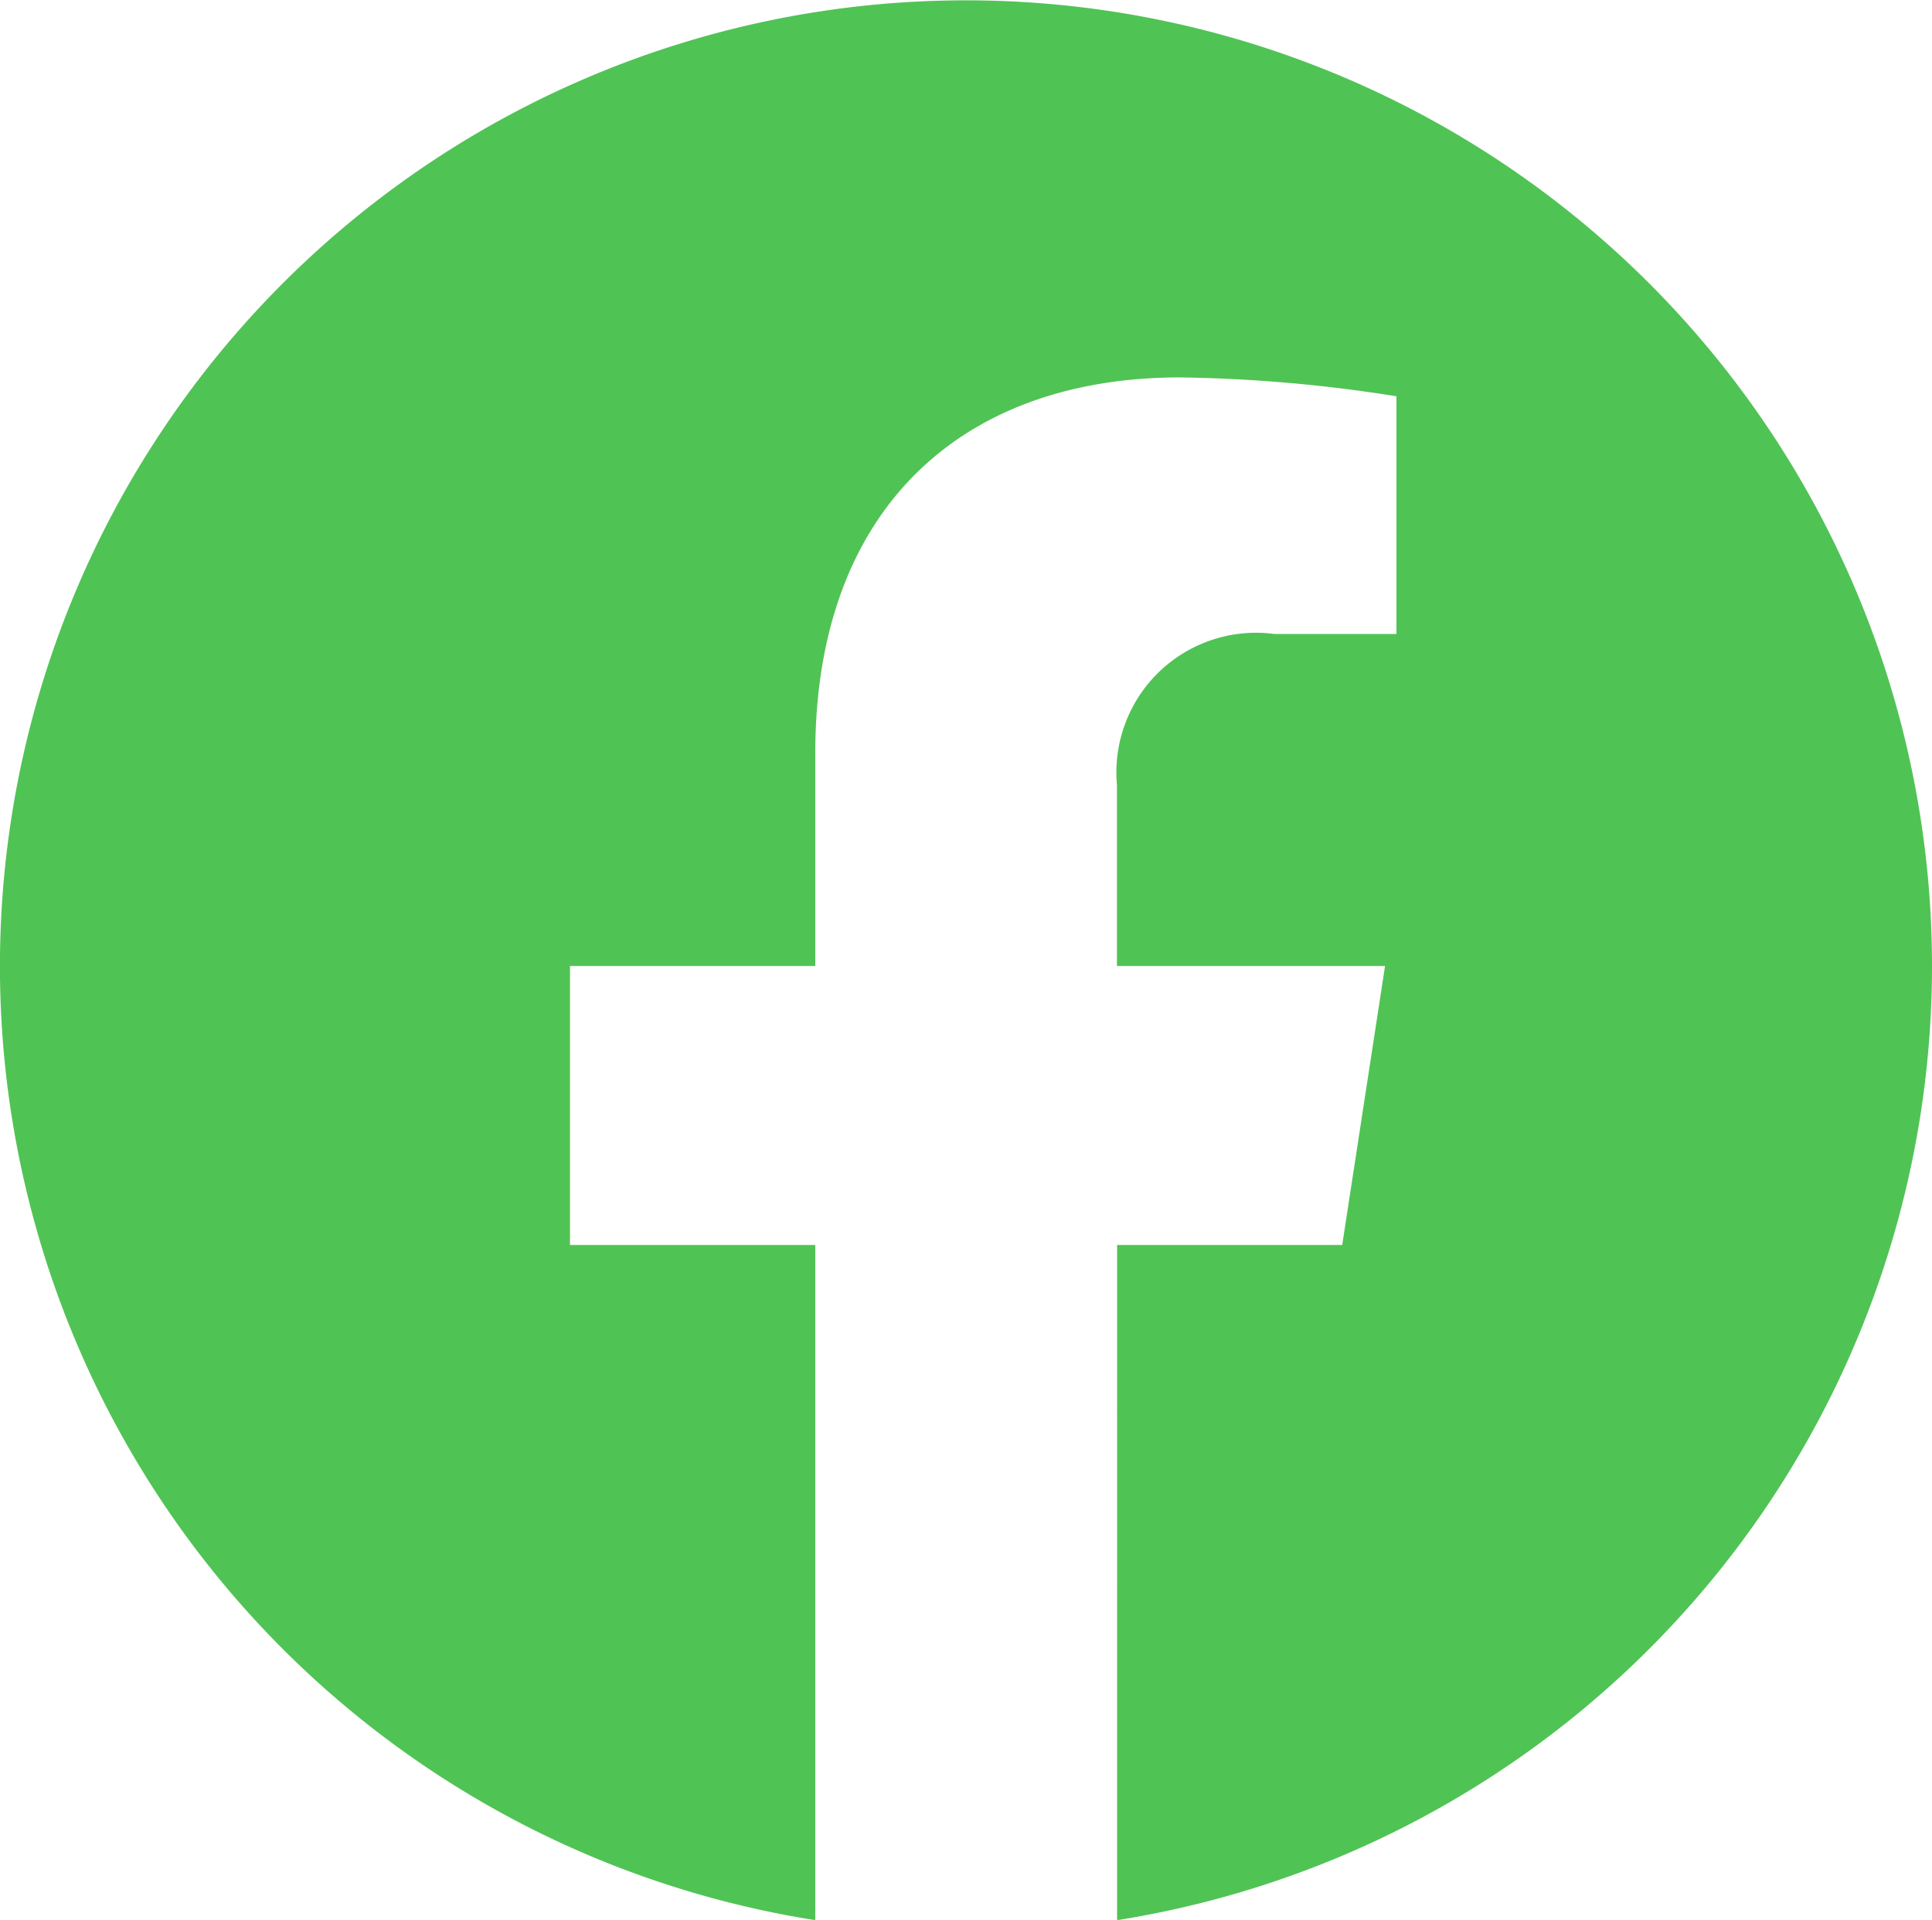
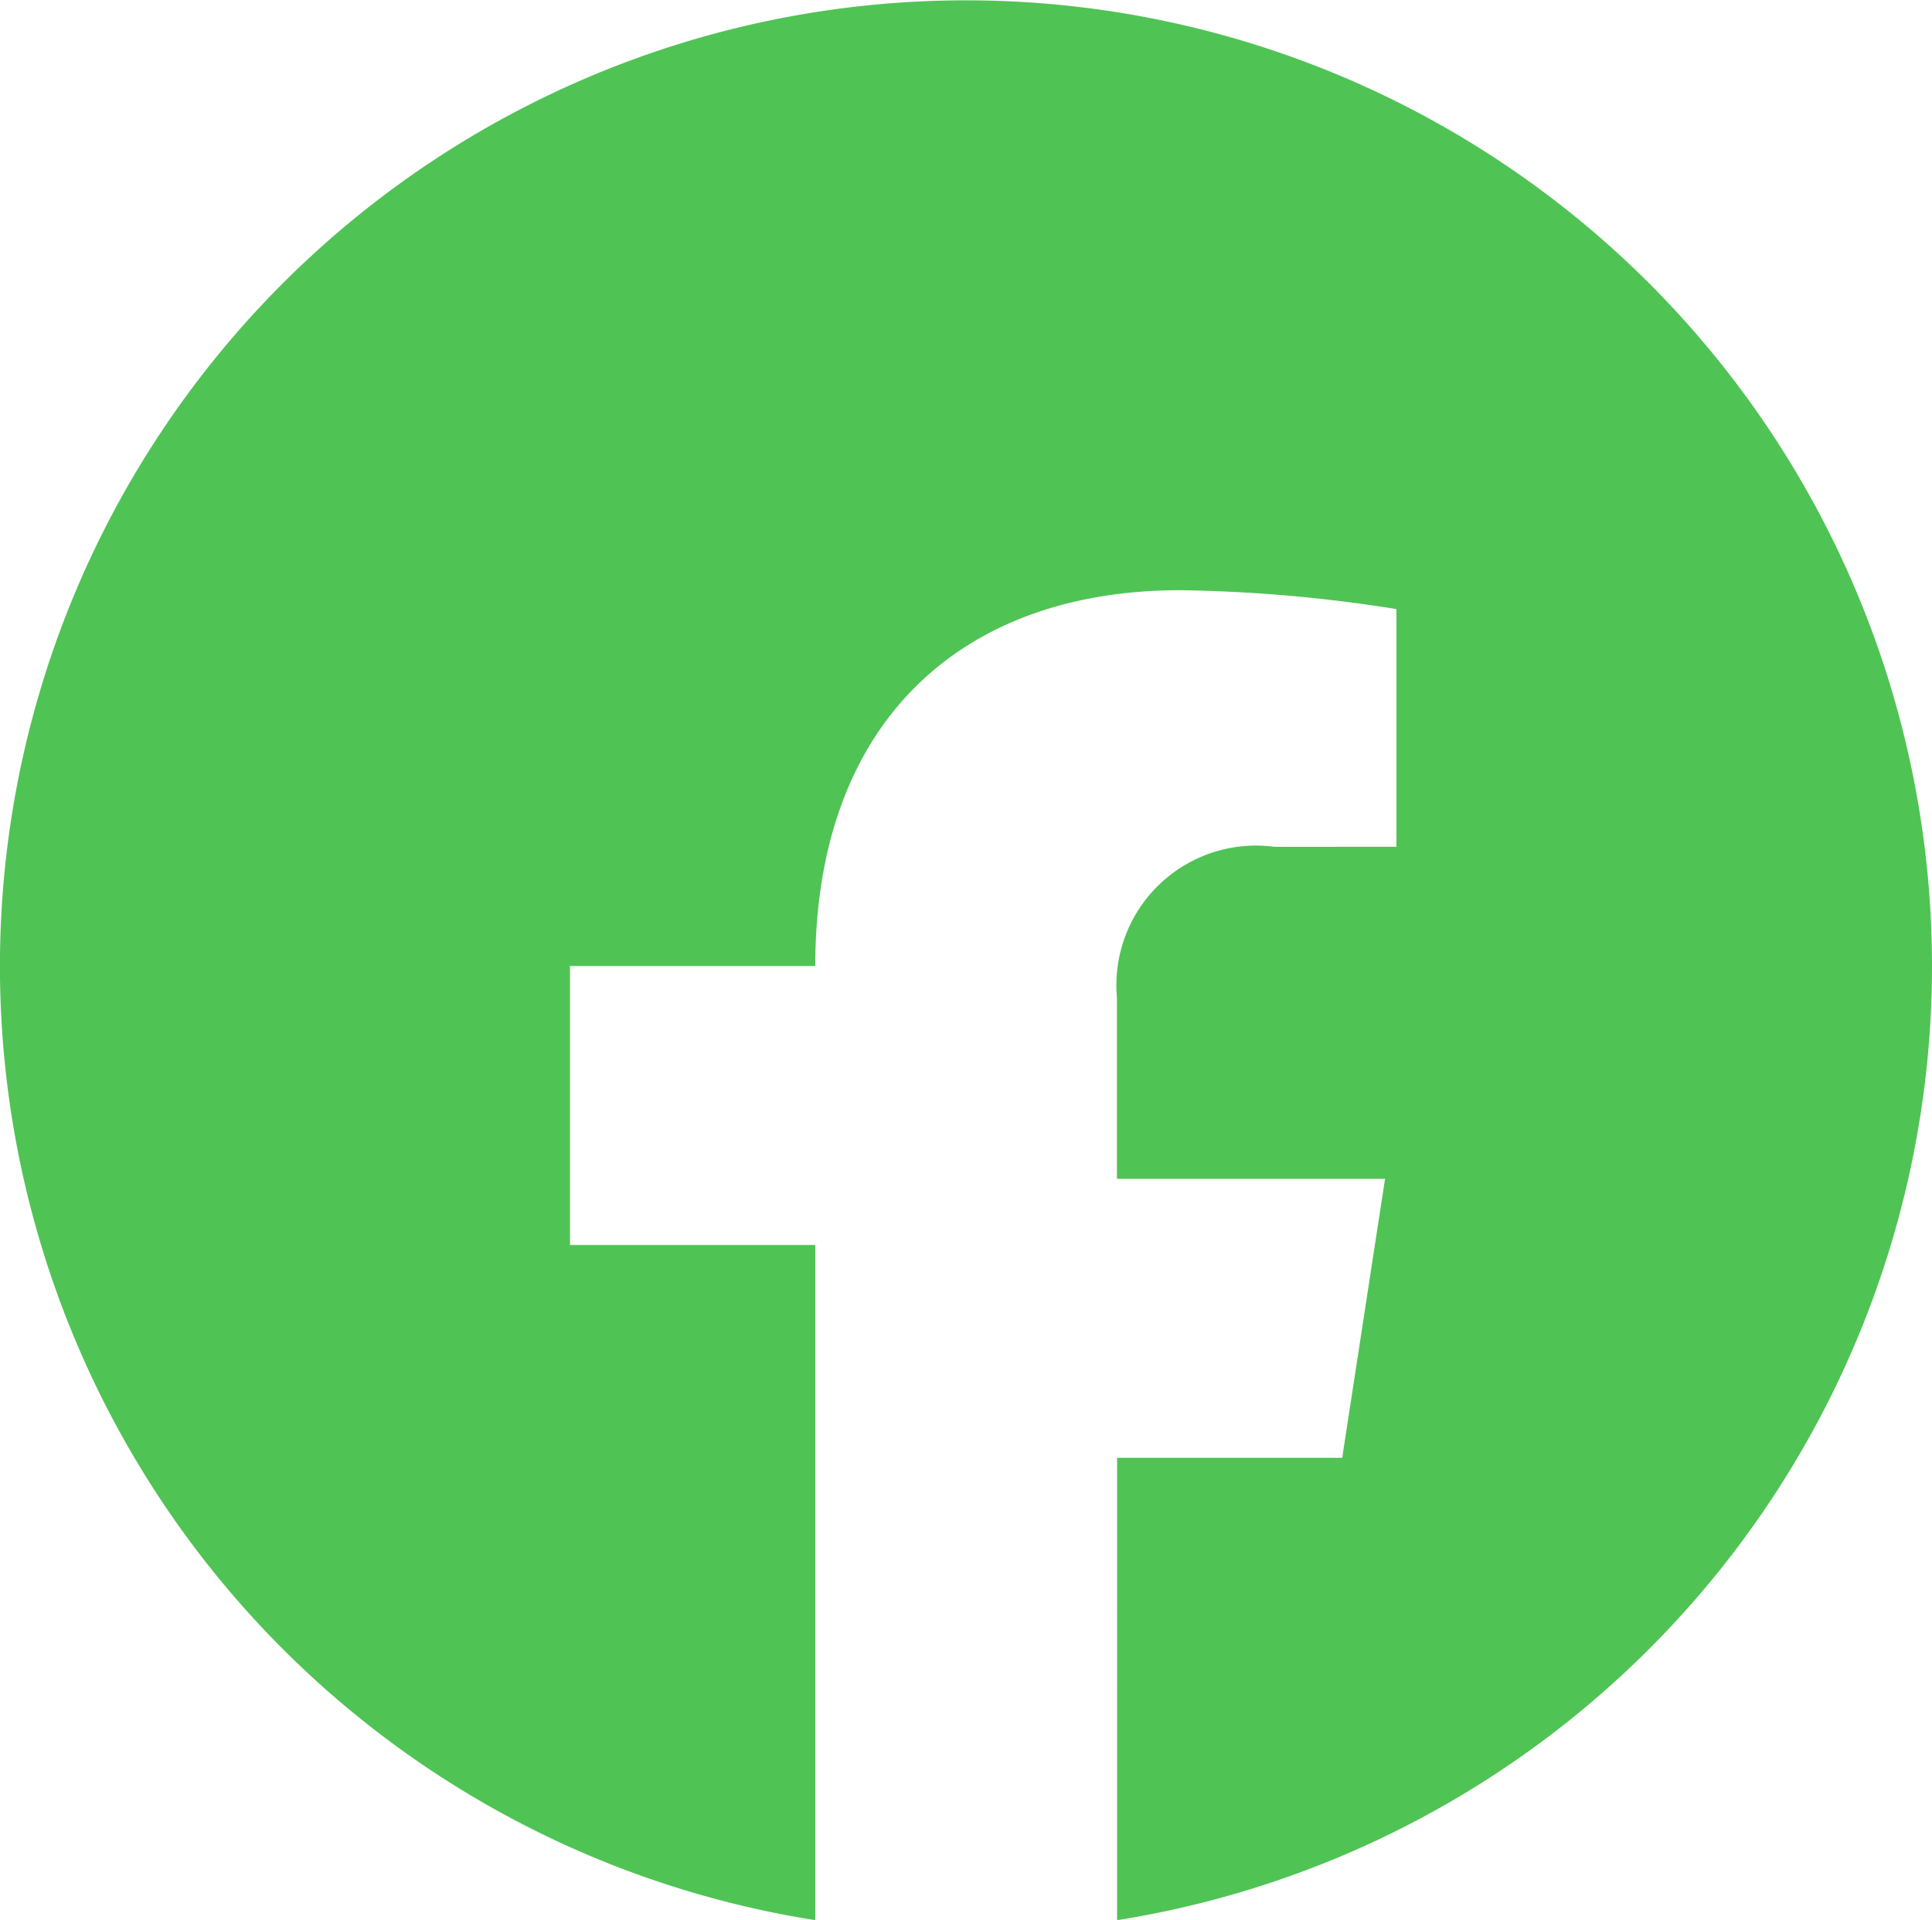
<svg xmlns="http://www.w3.org/2000/svg" width="35.309" height="35.095" viewBox="0 0 35.309 35.095">
  <defs>
    <style>.a{fill:#50c355;}</style>
  </defs>
-   <path class="a" d="M301.309,490.655A17.655,17.655,0,1,0,280.9,508.1V495.758h-4.483v-5.1H280.9v-3.89c0-4.425,2.636-6.869,6.669-6.869a27.169,27.169,0,0,1,3.952.345v4.345H289.29a2.552,2.552,0,0,0-2.877,2.757v3.312h4.9l-.783,5.1h-4.114V508.1A17.659,17.659,0,0,0,301.309,490.655Z" transform="translate(-266 -473)" />
+   <path class="a" d="M301.309,490.655A17.655,17.655,0,1,0,280.9,508.1V495.758h-4.483v-5.1H280.9c0-4.425,2.636-6.869,6.669-6.869a27.169,27.169,0,0,1,3.952.345v4.345H289.29a2.552,2.552,0,0,0-2.877,2.757v3.312h4.9l-.783,5.1h-4.114V508.1A17.659,17.659,0,0,0,301.309,490.655Z" transform="translate(-266 -473)" />
</svg>